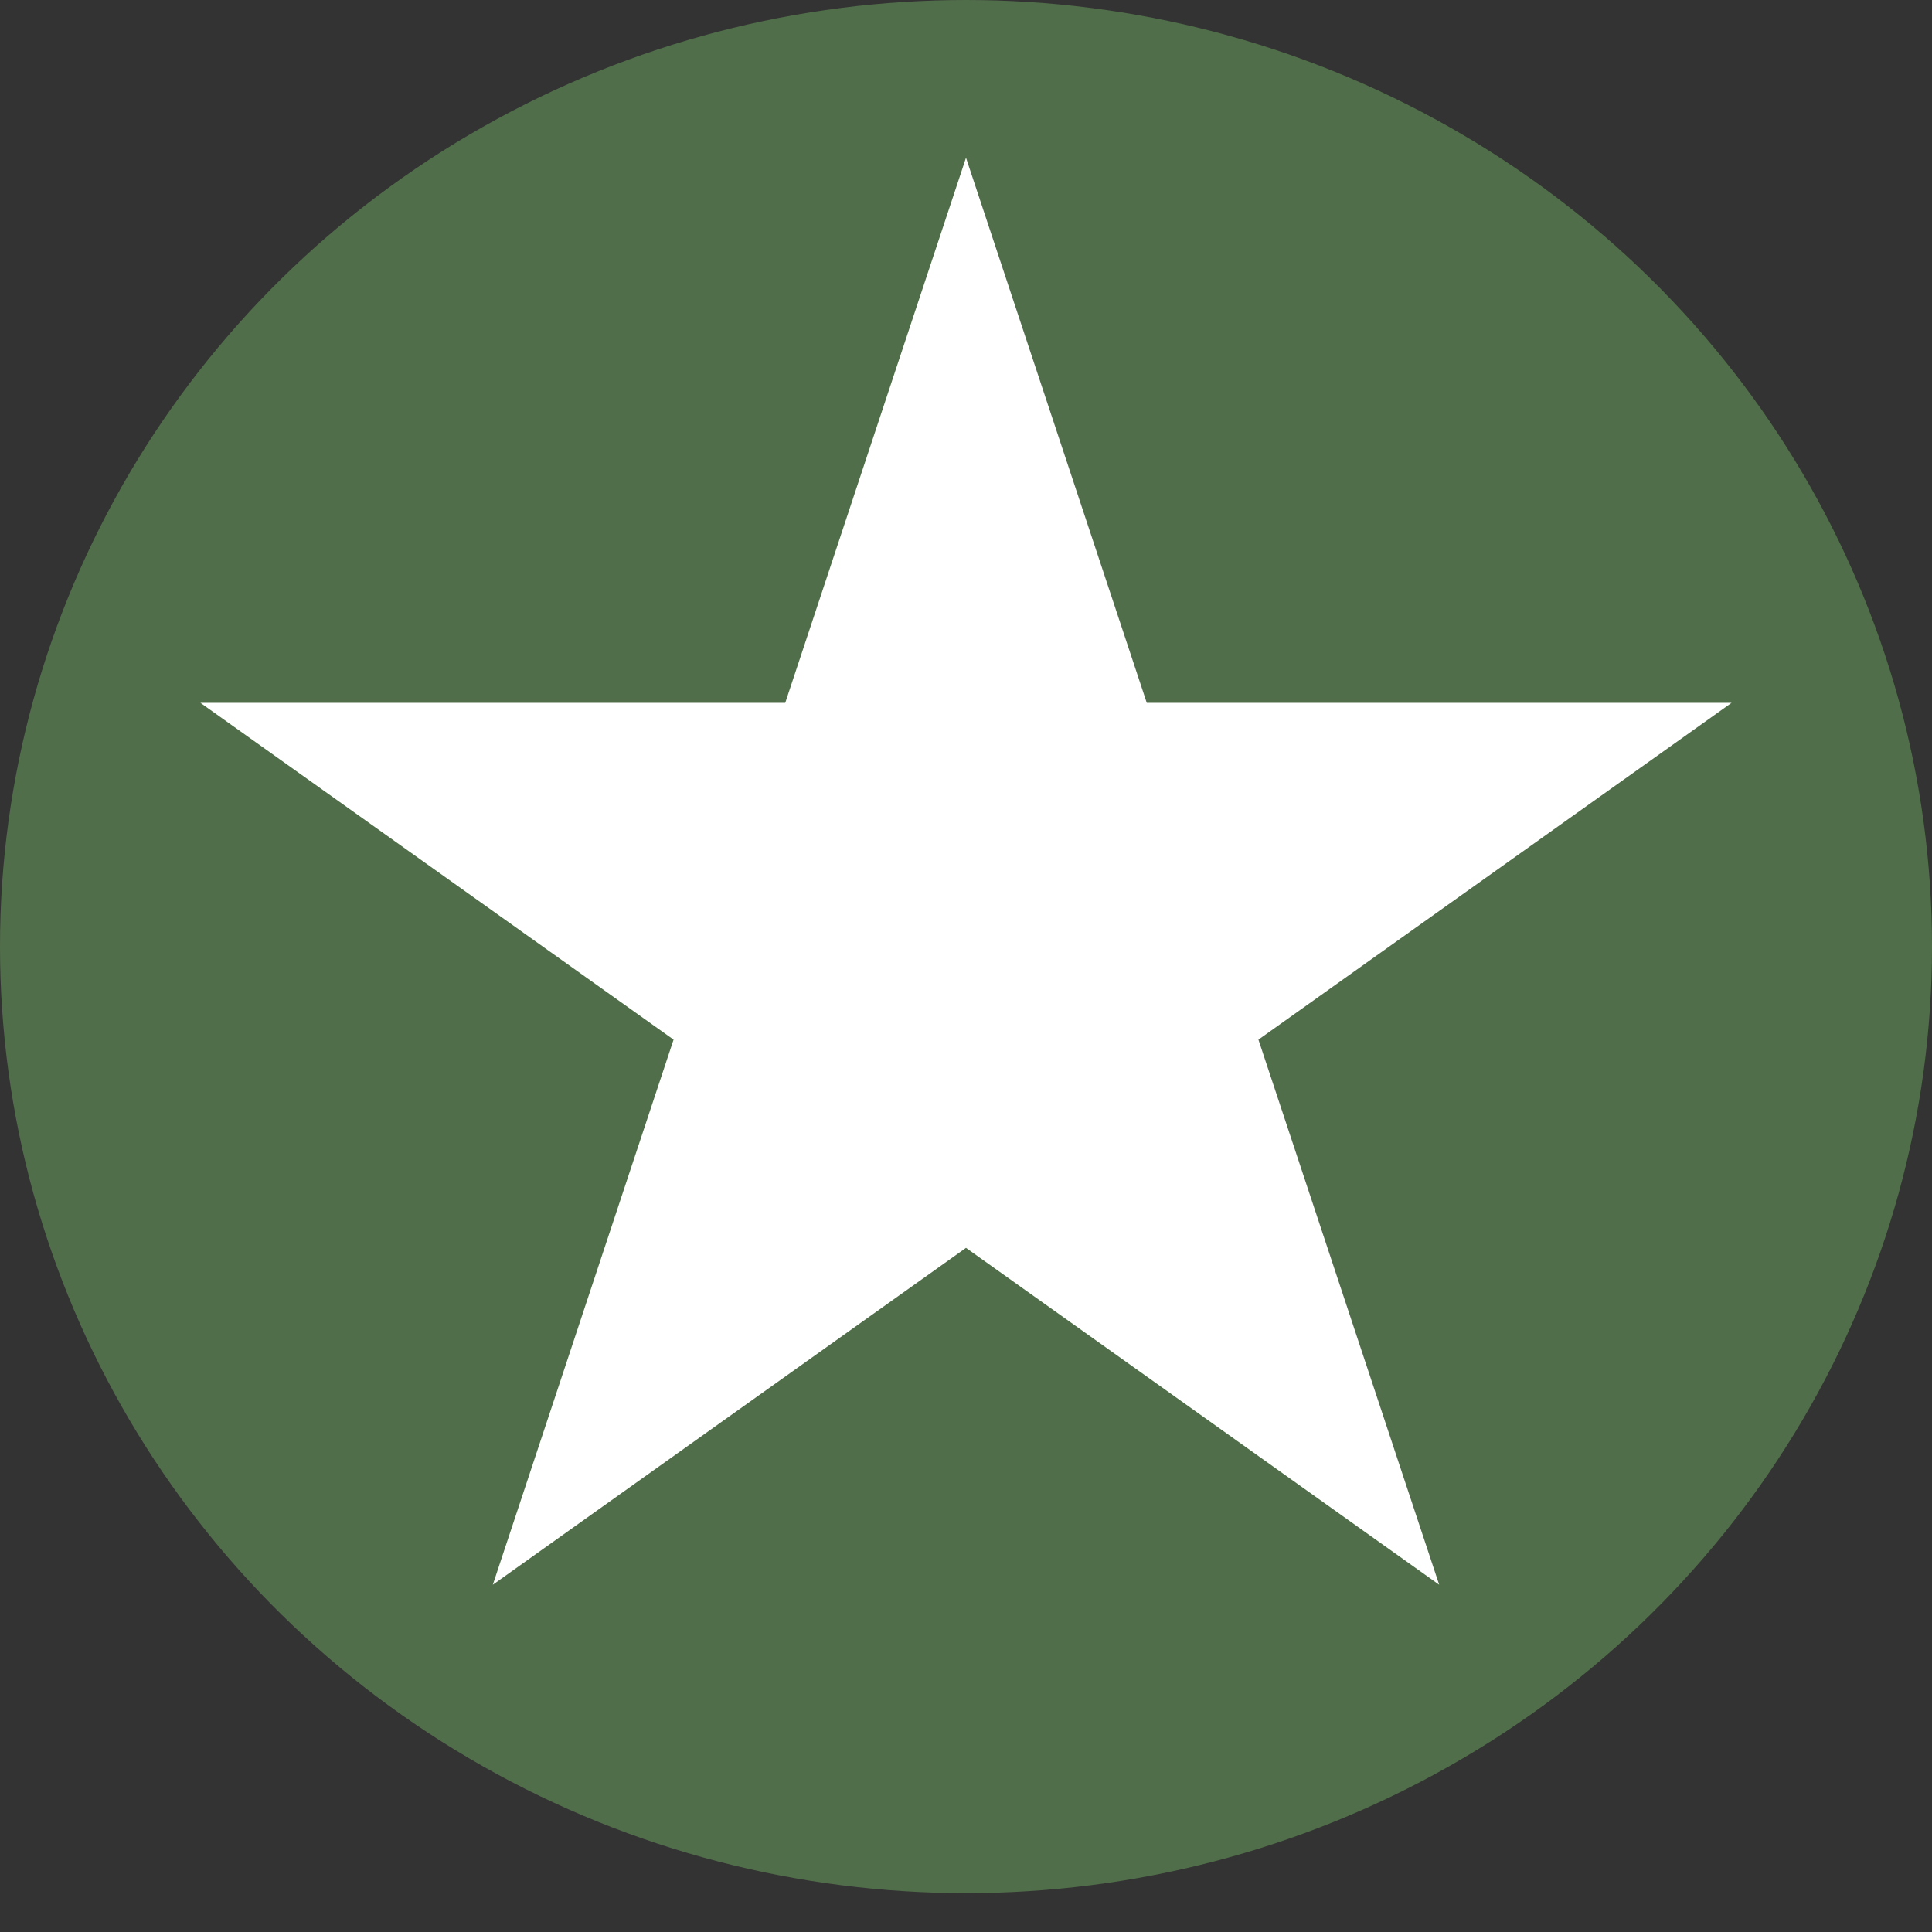
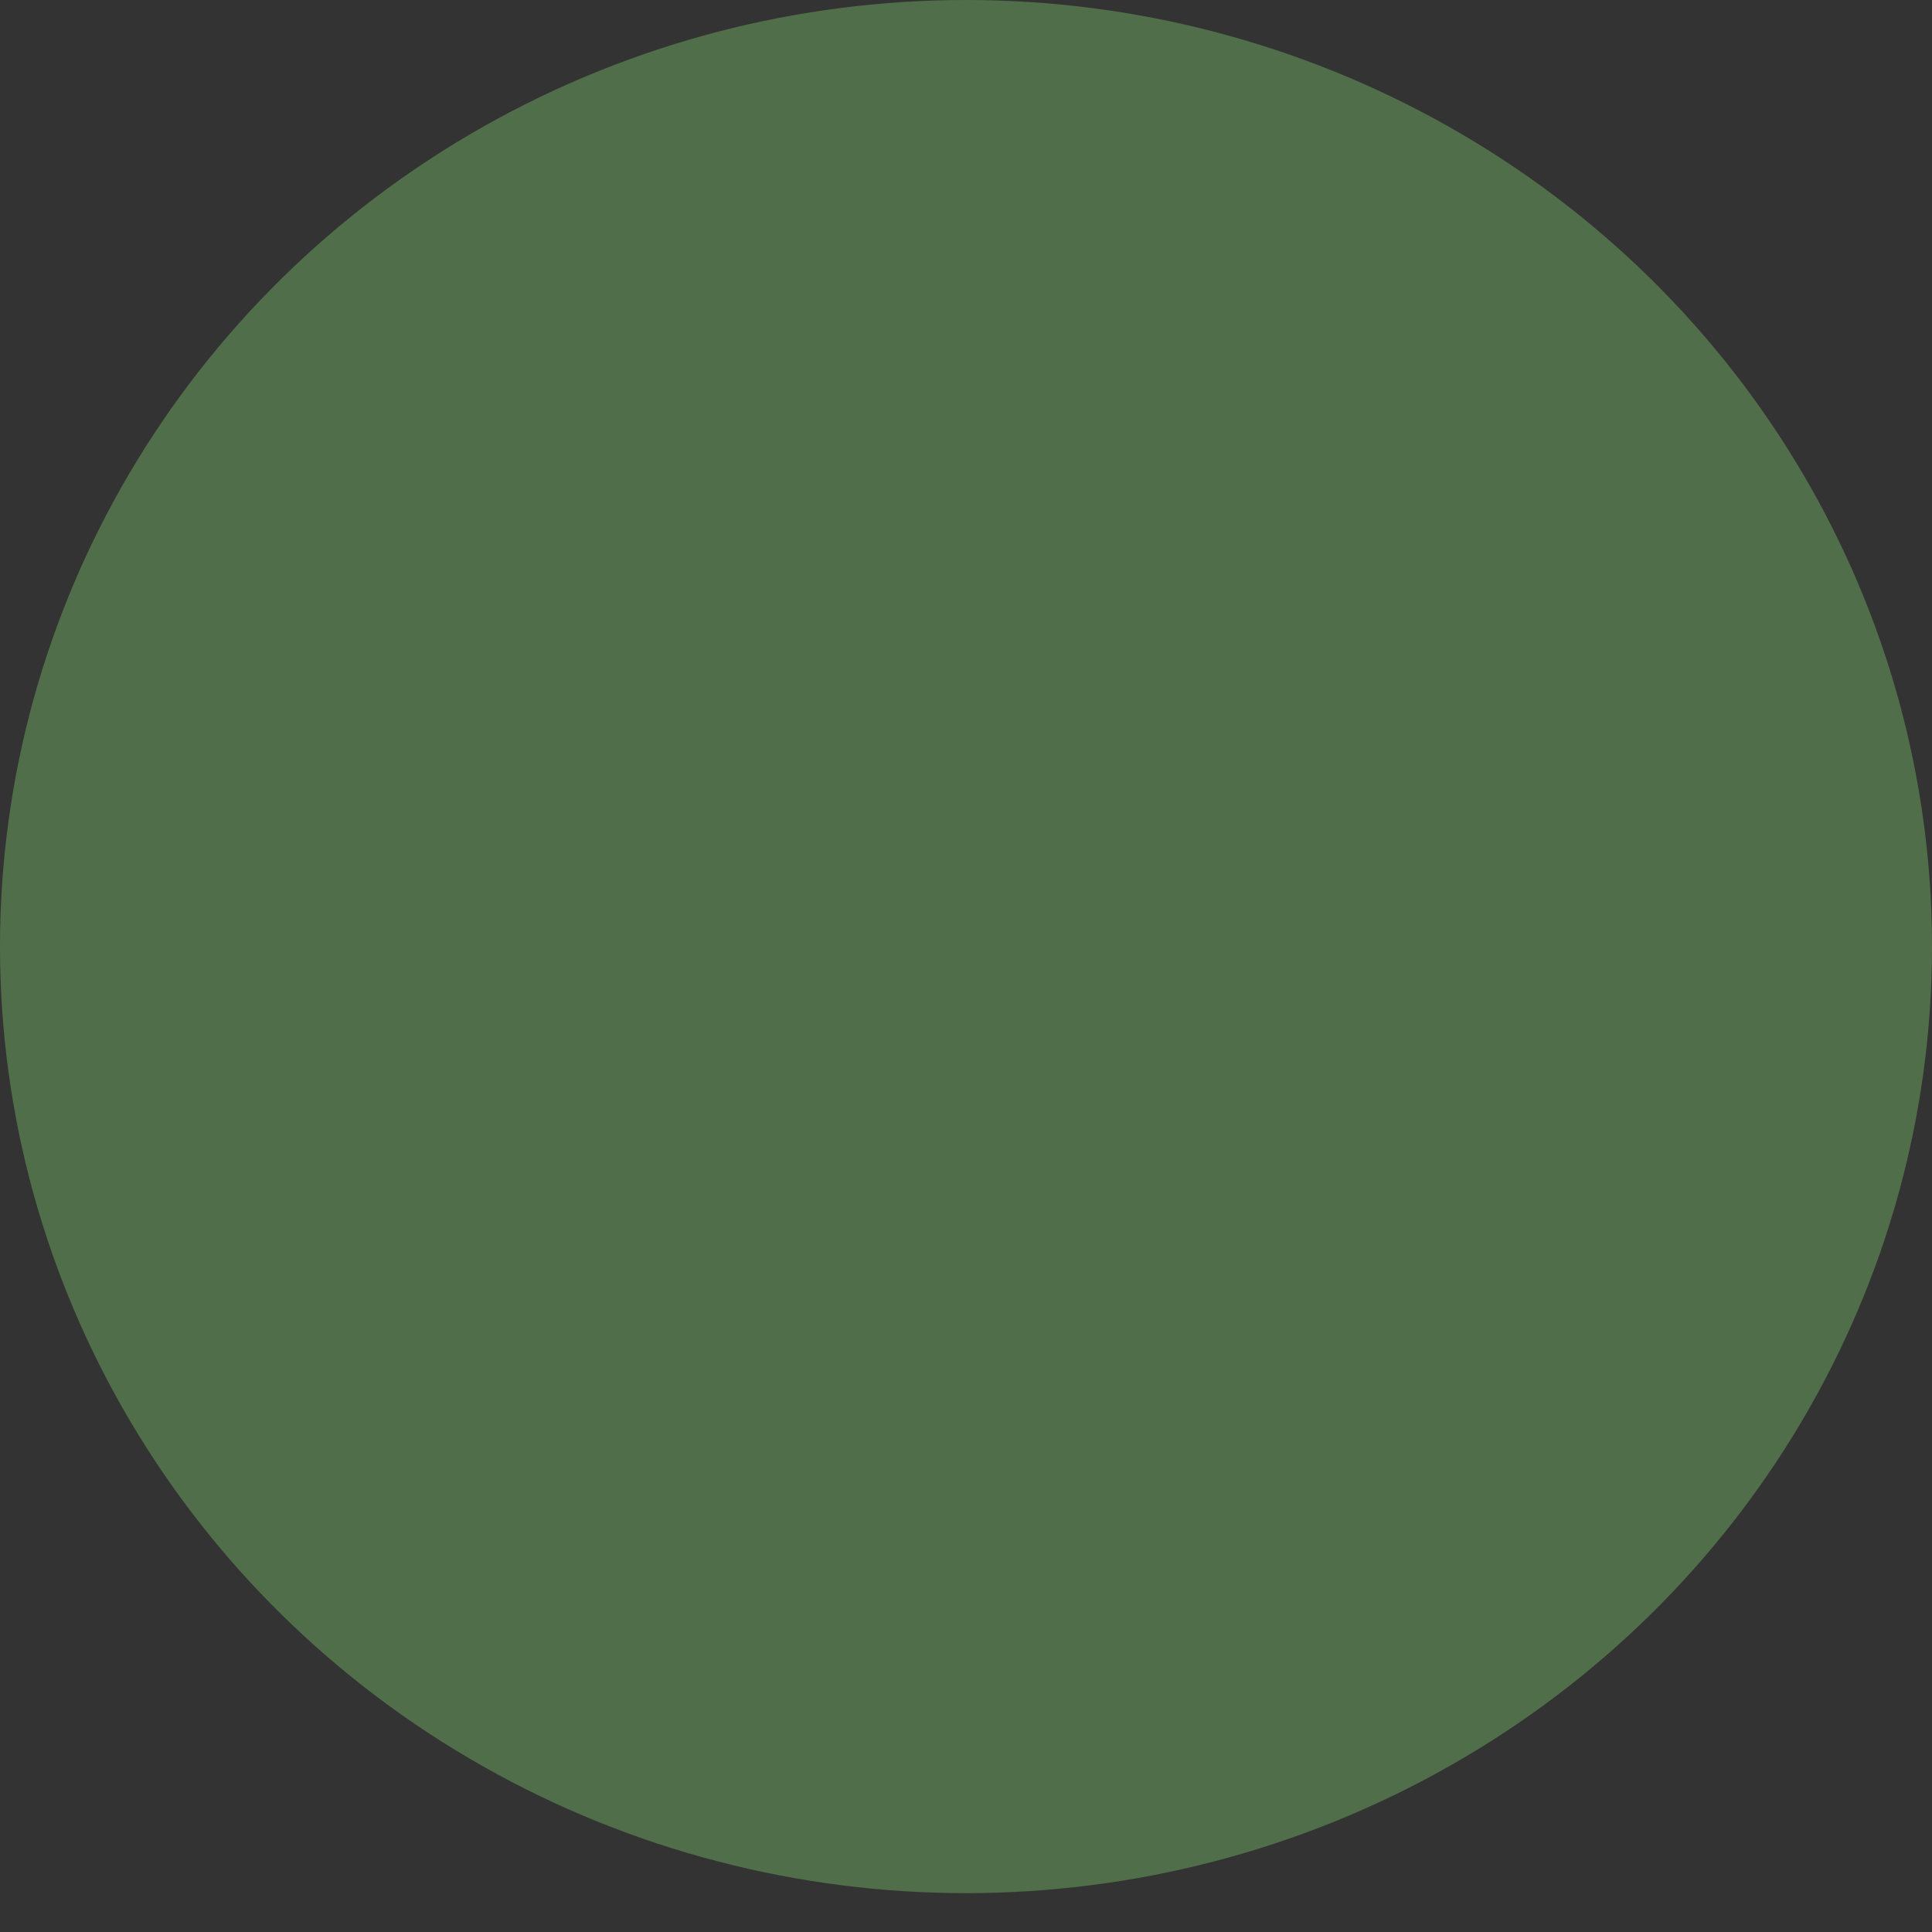
<svg xmlns="http://www.w3.org/2000/svg" width="36" height="36" viewBox="0 0 36 36" fill="none">
  <rect x="0" y="0" width="36" height="36" fill="#333333" stroke="none" />
  <ellipse cx="18" cy="17.638" rx="18" ry="17.638" fill="#516E4A" />
-   <path d="M18 2.939L21.368 13.096H32.266L23.449 19.372L26.817 29.529L18 23.252L9.183 29.529L12.551 19.372L3.734 13.096H14.632L18 2.939Z" fill="white" />
</svg>